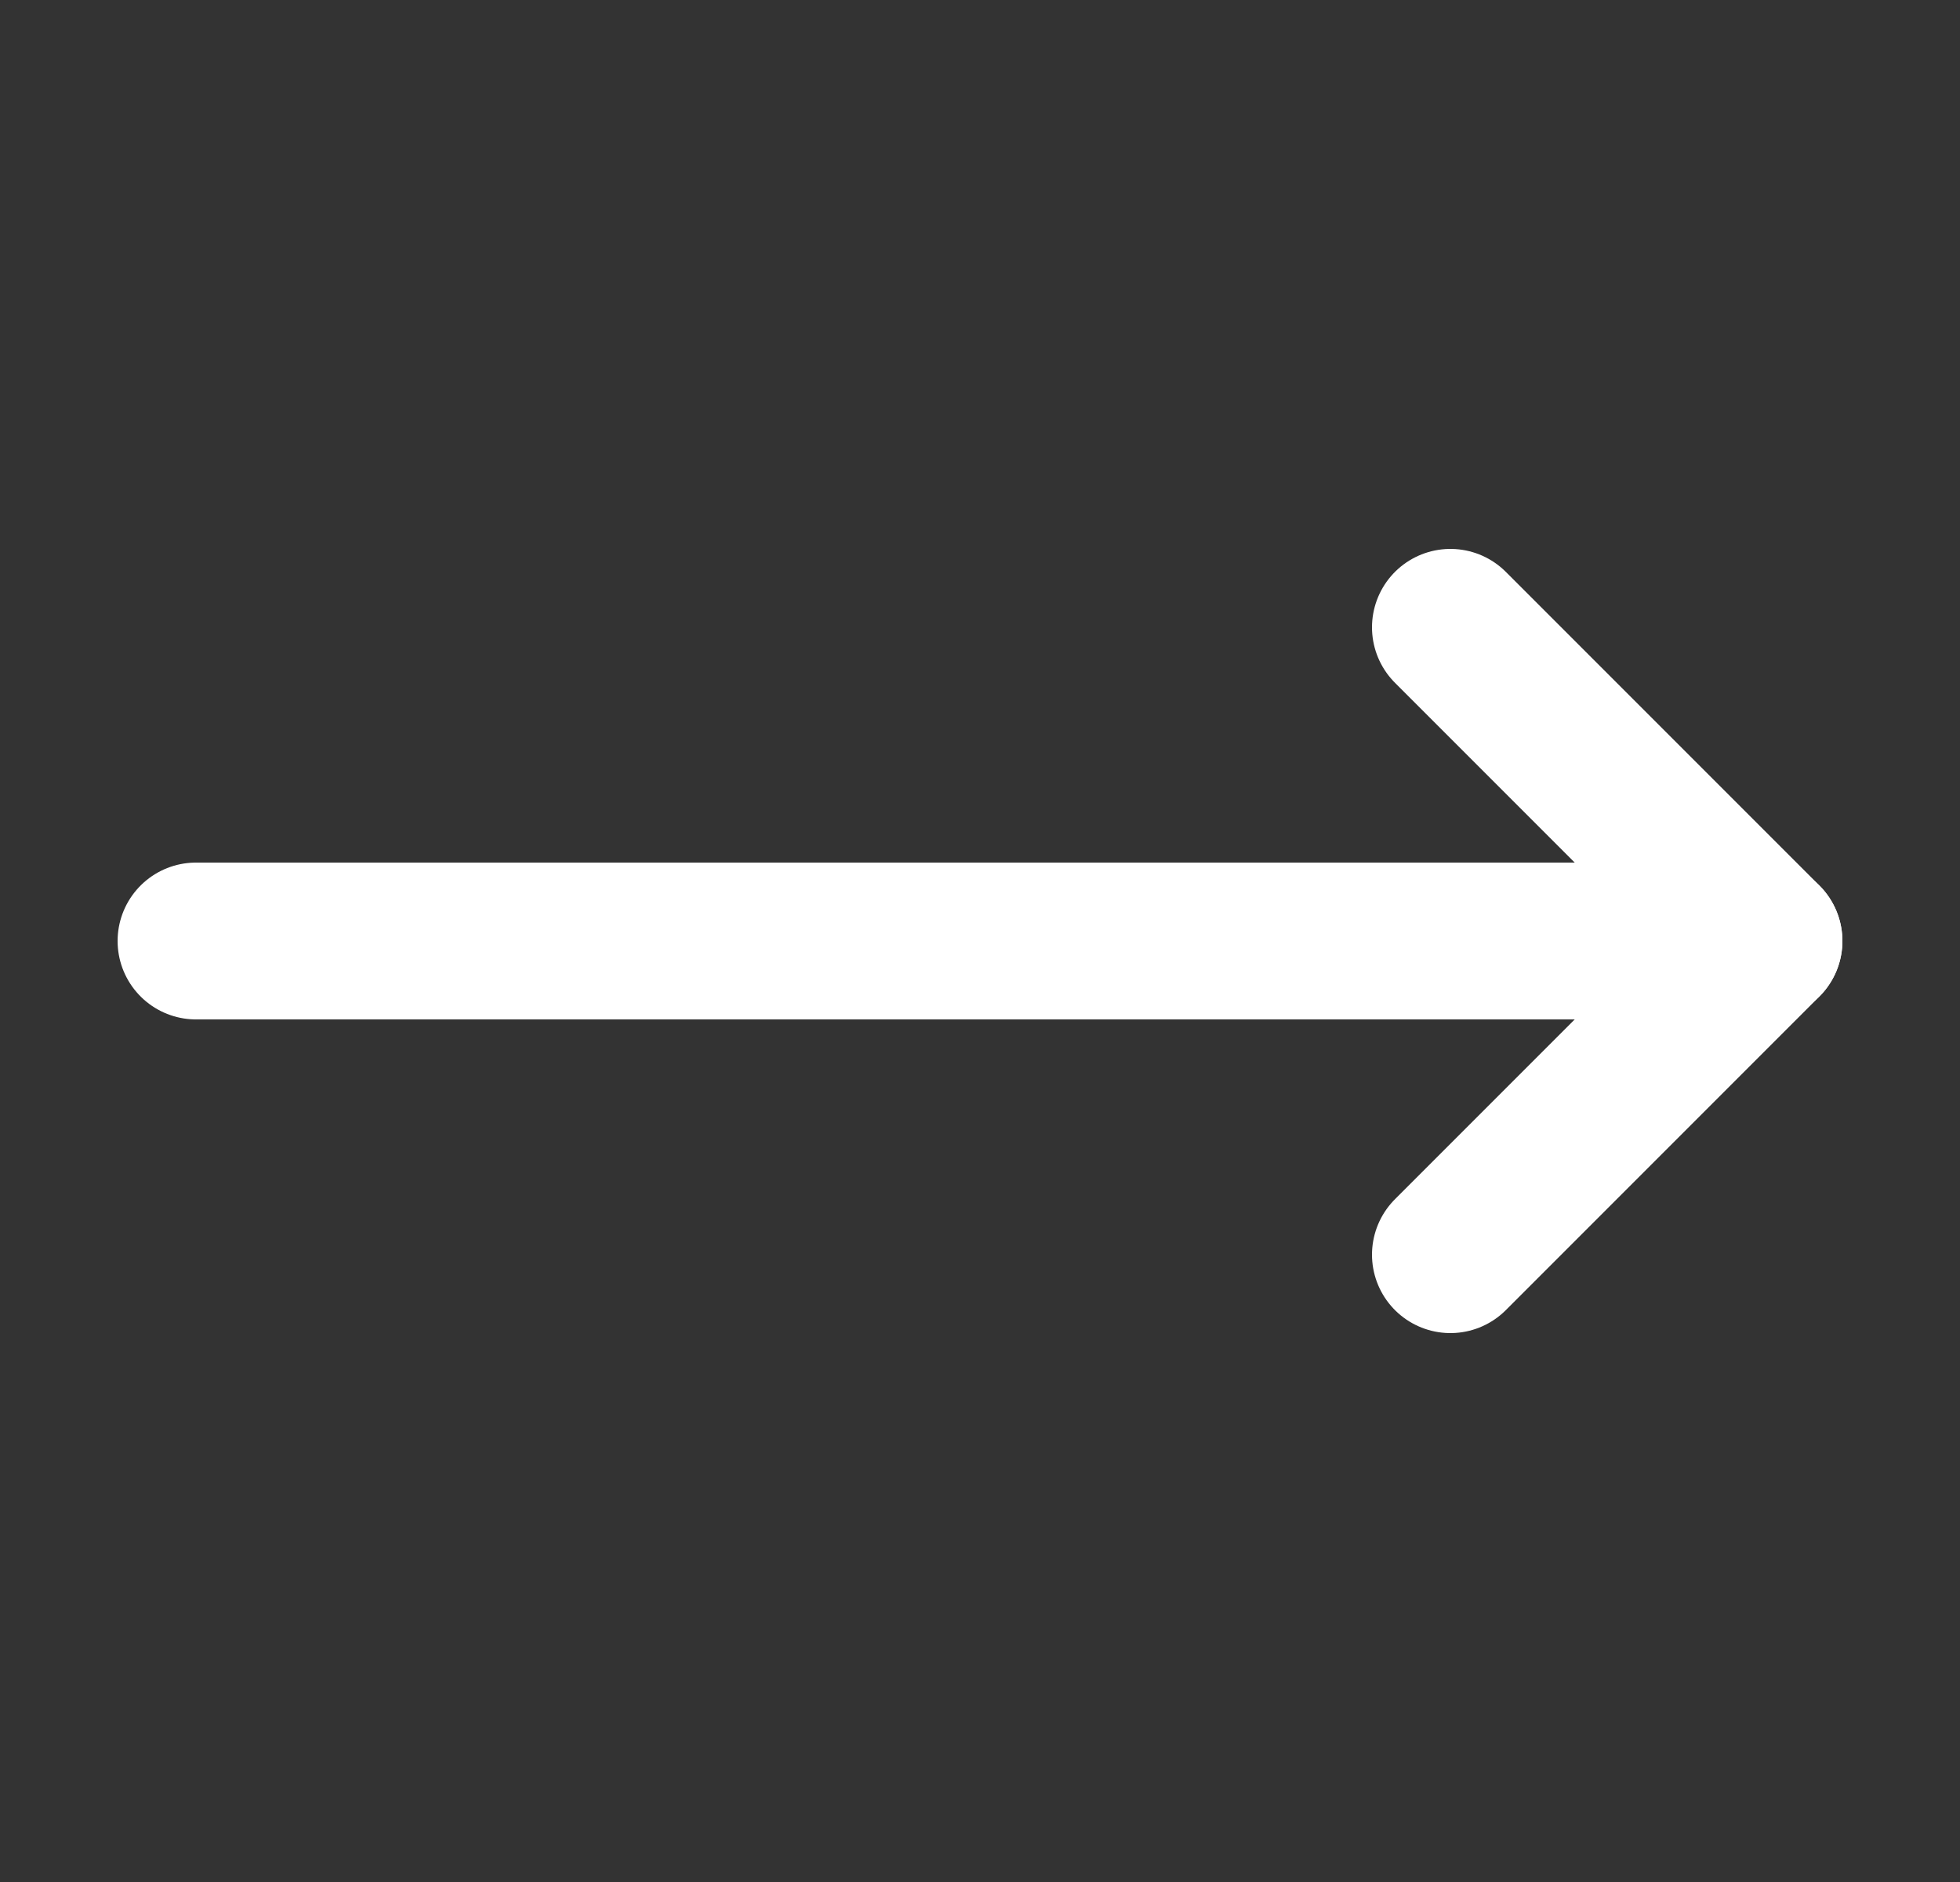
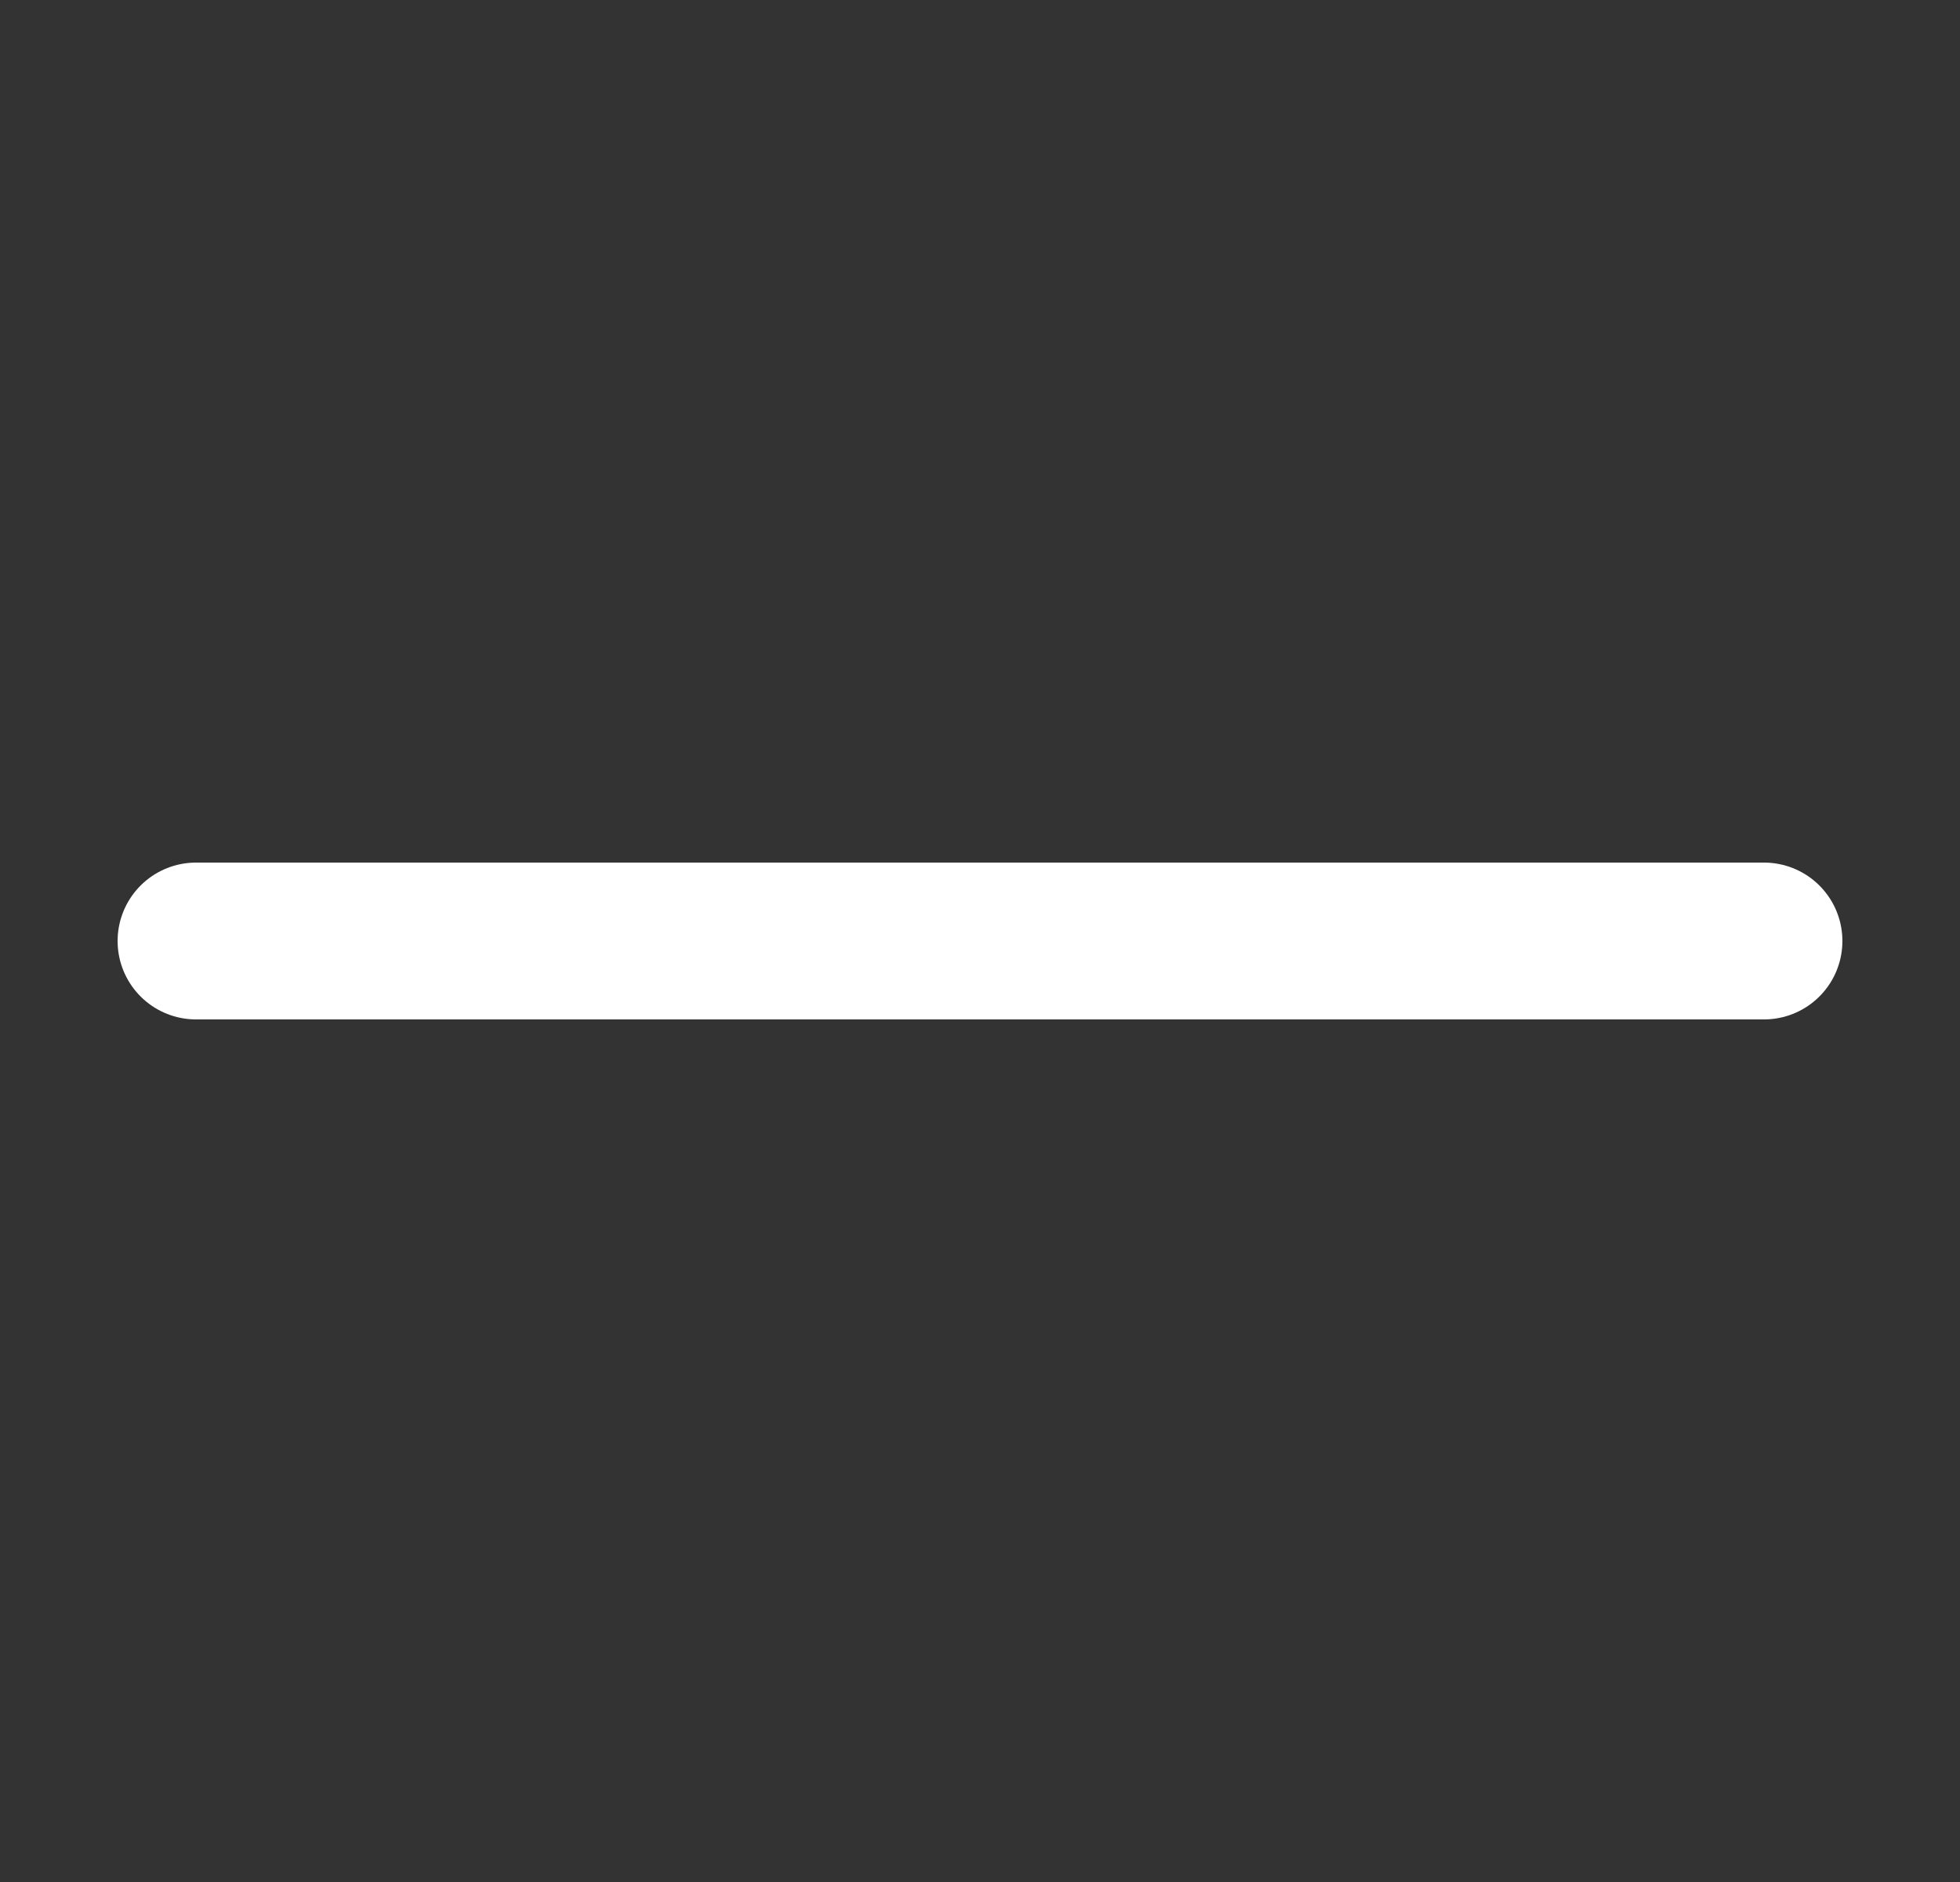
<svg xmlns="http://www.w3.org/2000/svg" width="25" height="24" viewBox="0 0 25 24" fill="none">
  <rect x="0" y="0" width="25" height="24" fill="#333333" stroke="none" />
-   <path d="M18.5 8L22.5 12L18.5 16" stroke="white" stroke-width="2" stroke-linecap="round" stroke-linejoin="round" />
  <path d="M2.5 12H22.5" stroke="white" stroke-width="2" stroke-linecap="round" stroke-linejoin="round" />
</svg>